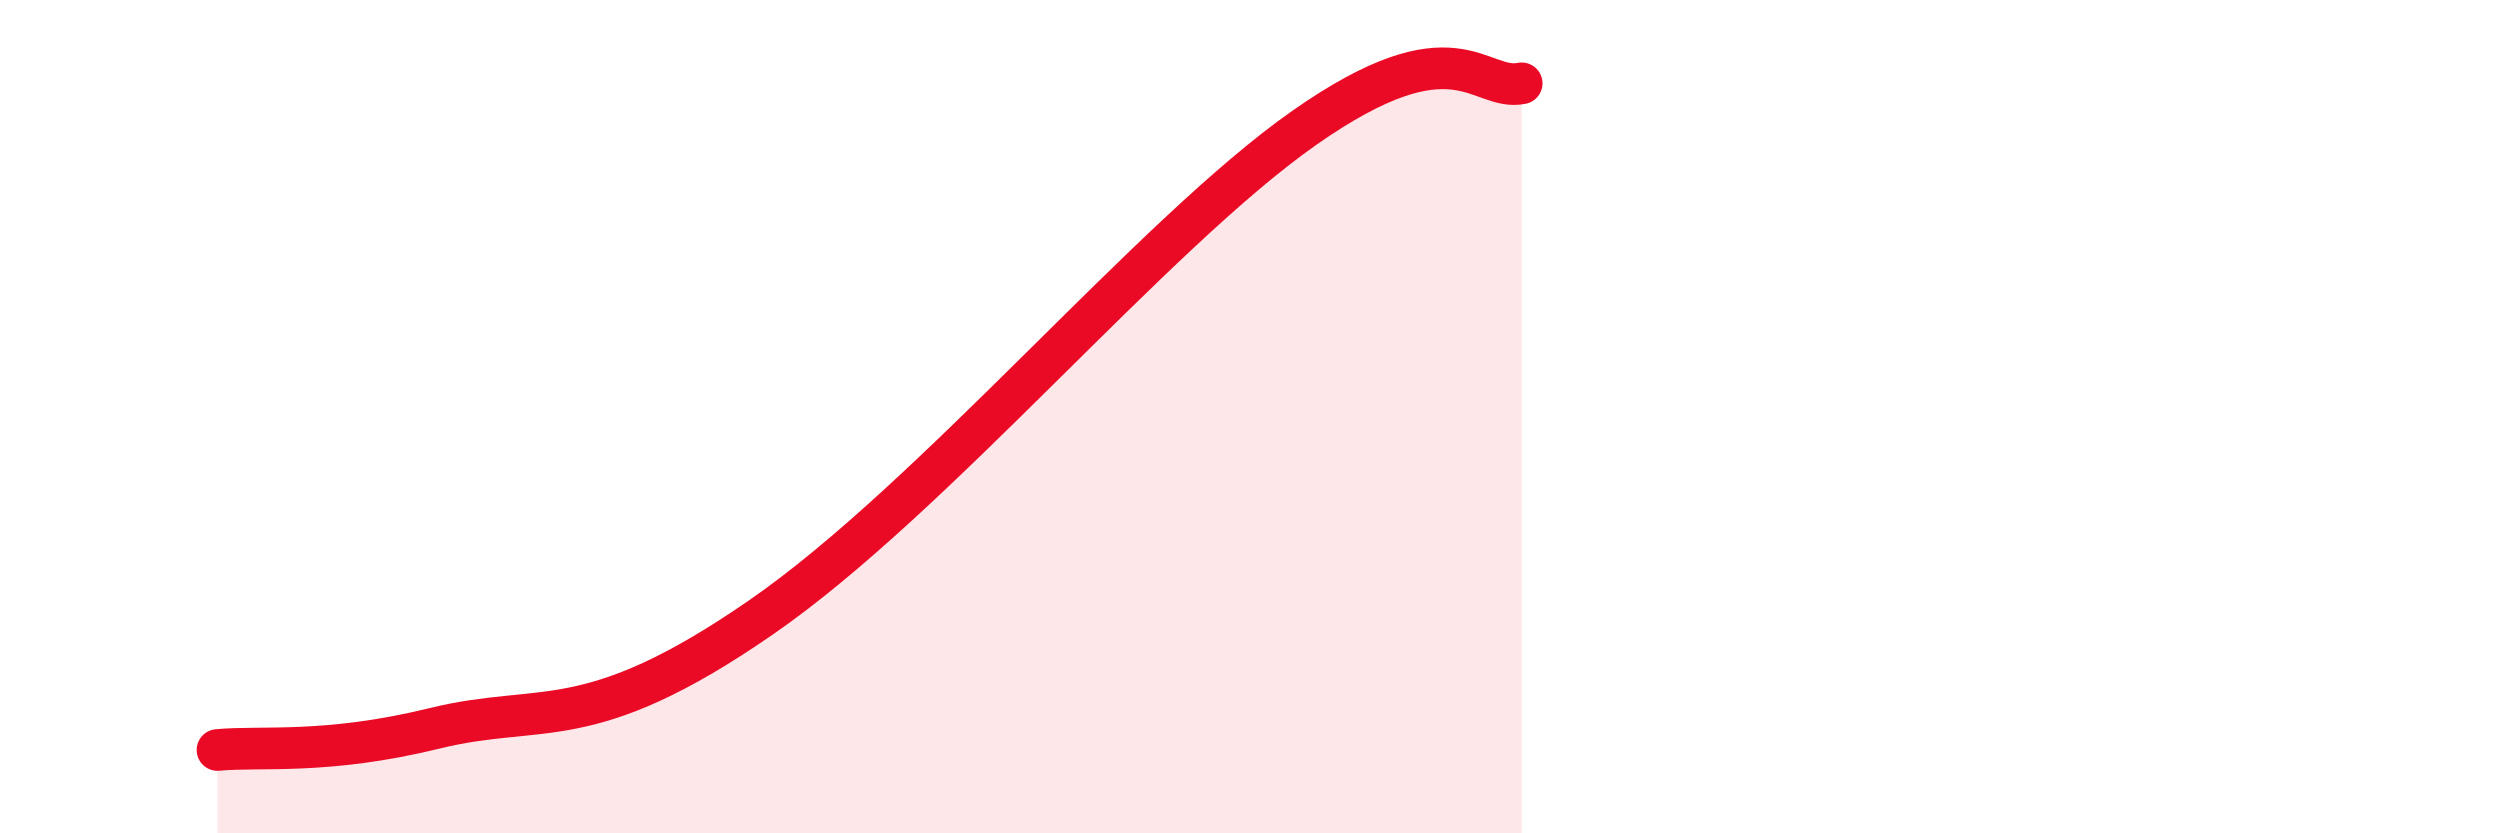
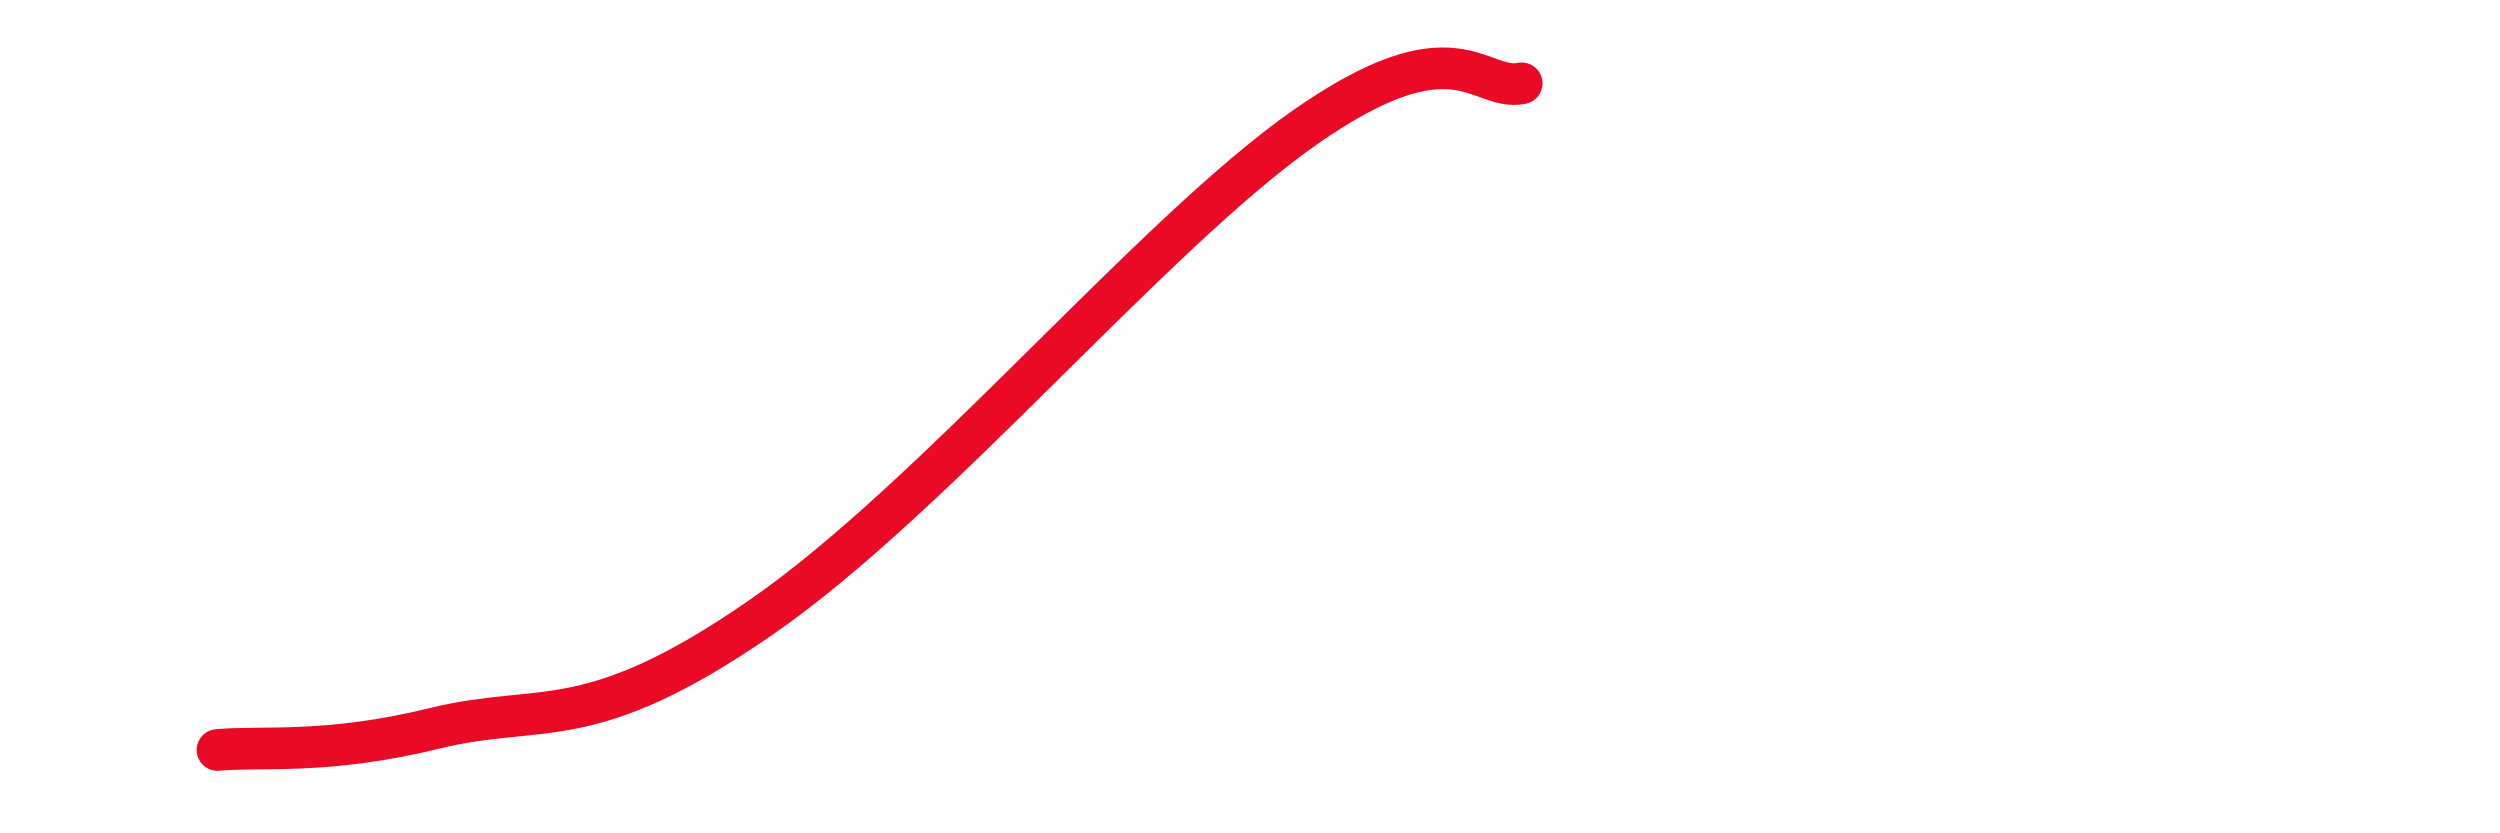
<svg xmlns="http://www.w3.org/2000/svg" width="60" height="20" viewBox="0 0 60 20">
-   <path d="M 5.22,18 C 6.26,17.9 7.82,18.12 10.43,17.48 C 13.04,16.84 14.09,17.7 18.26,14.82 C 22.43,11.94 27.65,5.63 31.3,3.07 C 34.95,0.51 35.48,2.21 36.52,2L36.52 20L5.22 20Z" fill="#EB0A25" opacity="0.1" stroke-linecap="round" stroke-linejoin="round" />
  <path d="M 5.22,18 C 6.26,17.9 7.82,18.12 10.43,17.48 C 13.04,16.84 14.09,17.7 18.26,14.82 C 22.43,11.94 27.65,5.63 31.3,3.07 C 34.95,0.51 35.48,2.21 36.52,2" stroke="#EB0A25" stroke-width="1" fill="none" stroke-linecap="round" stroke-linejoin="round" />
</svg>